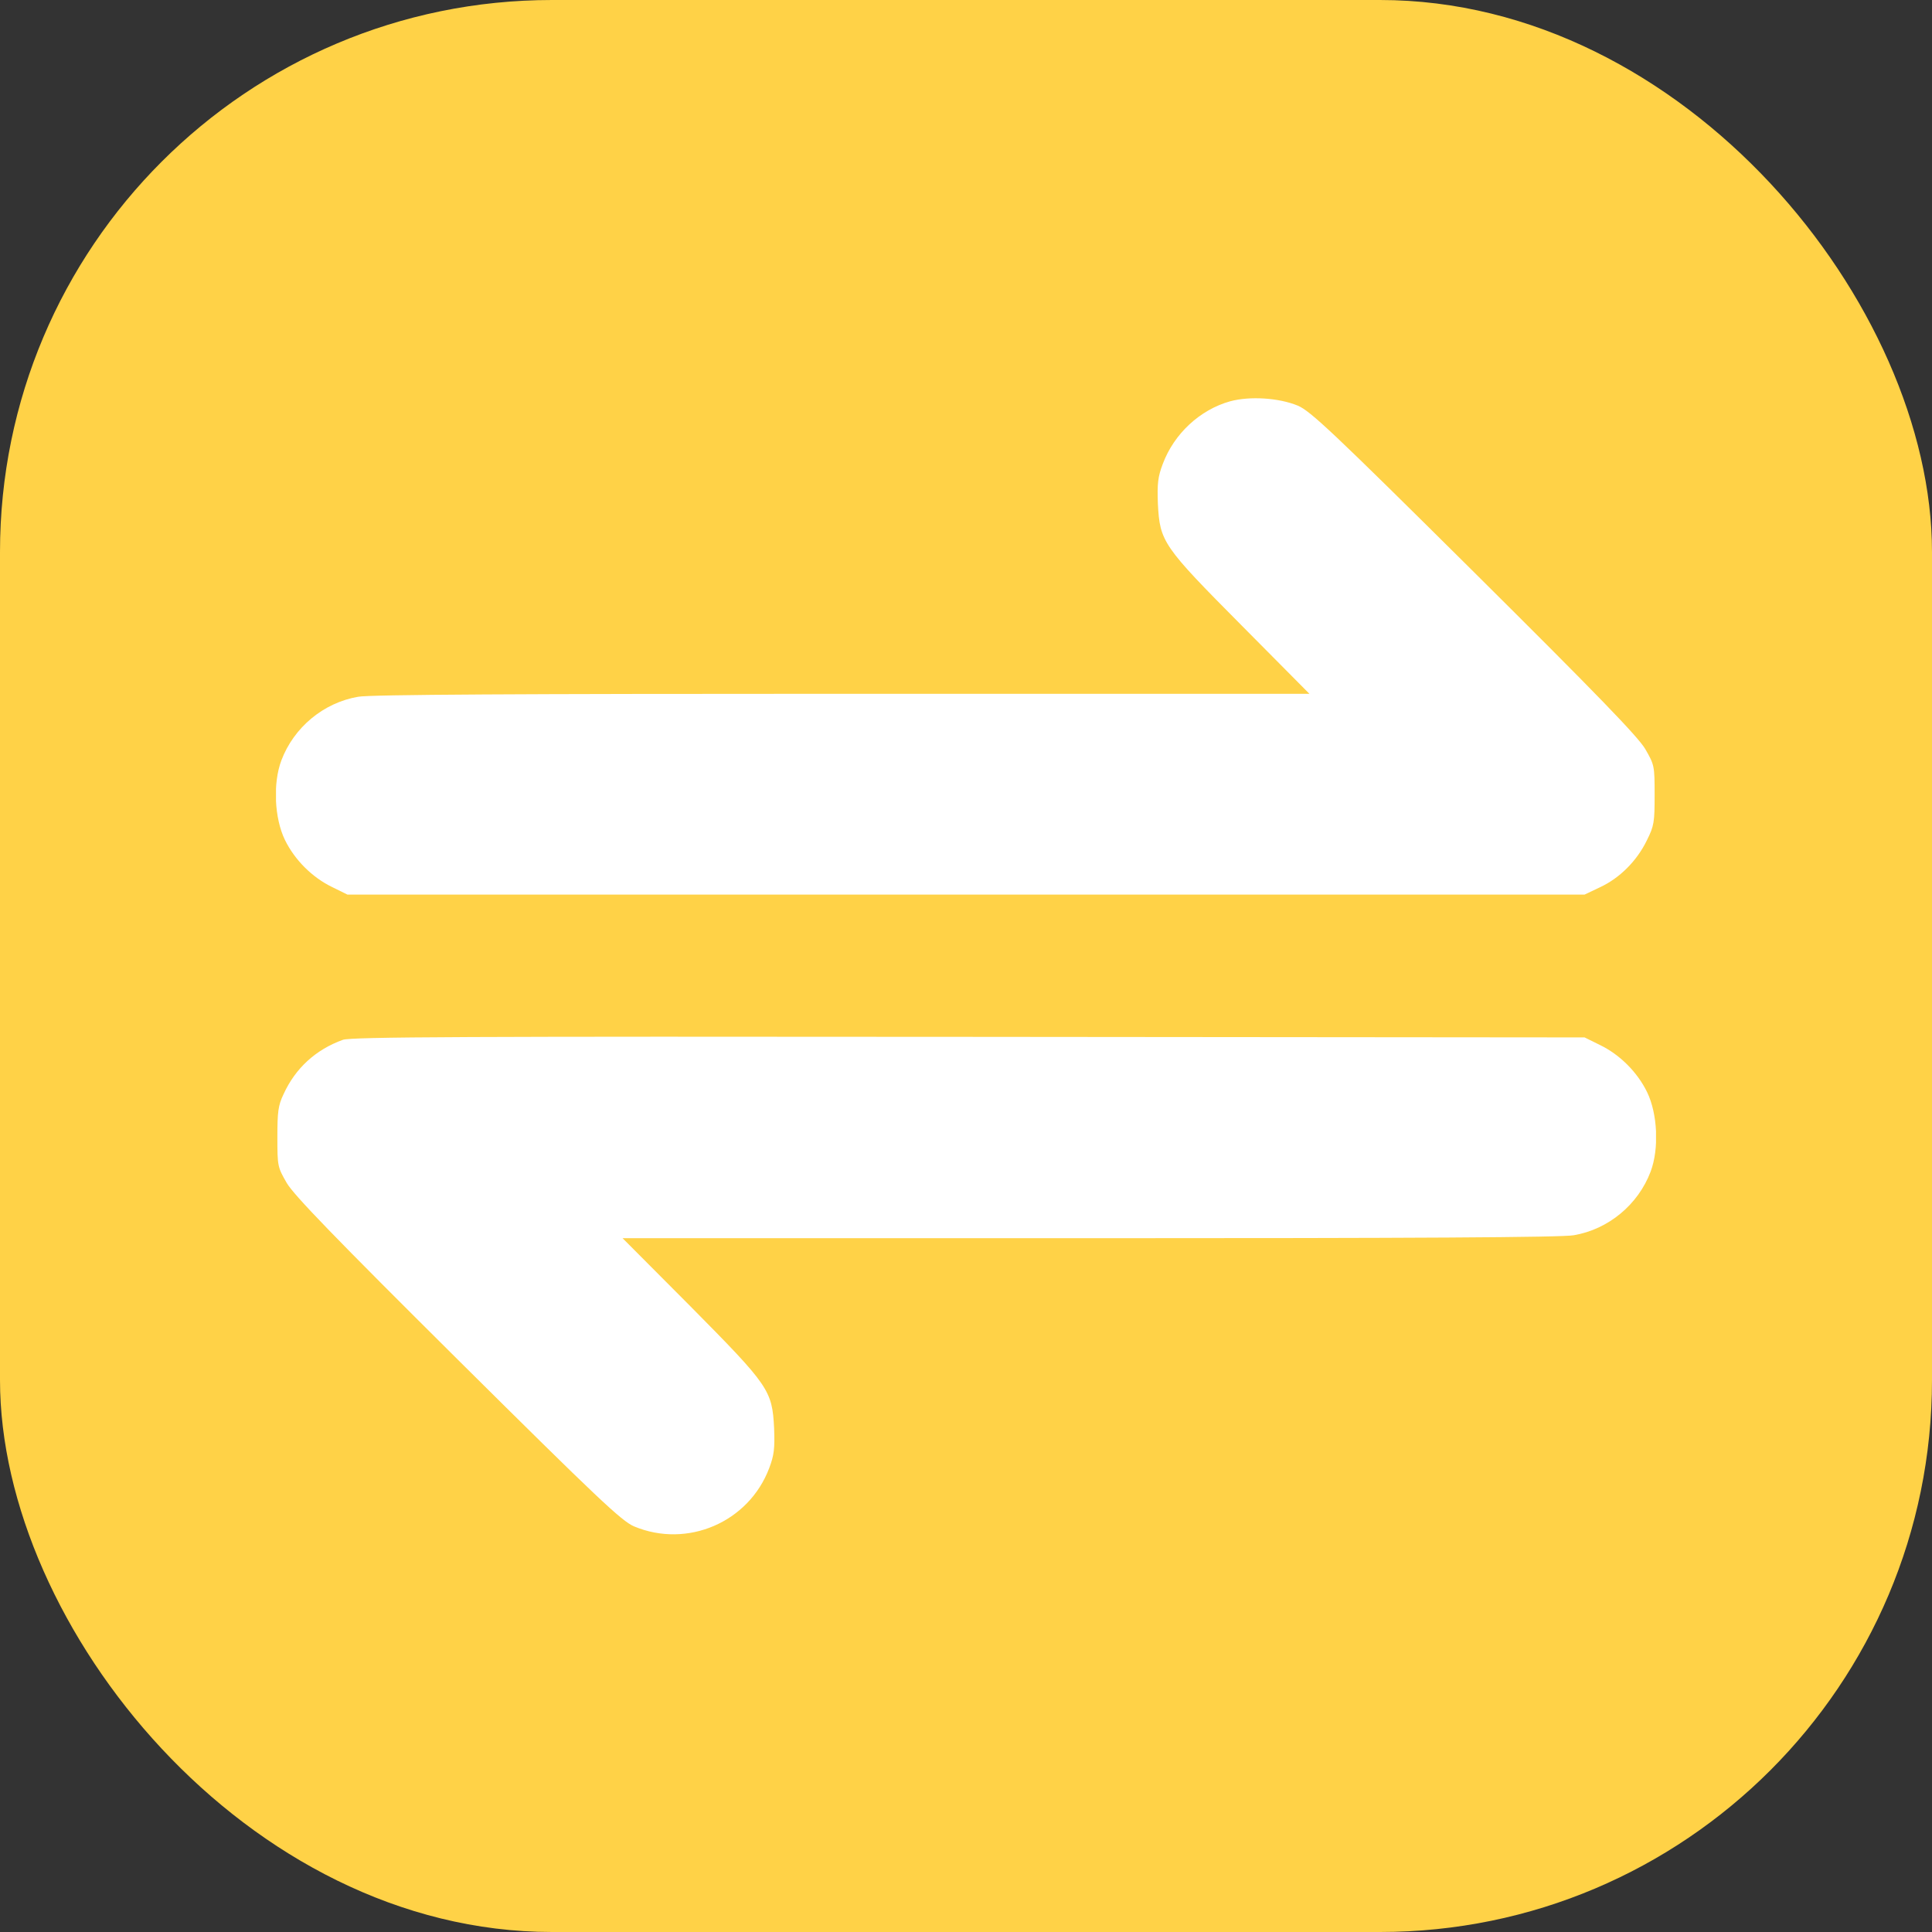
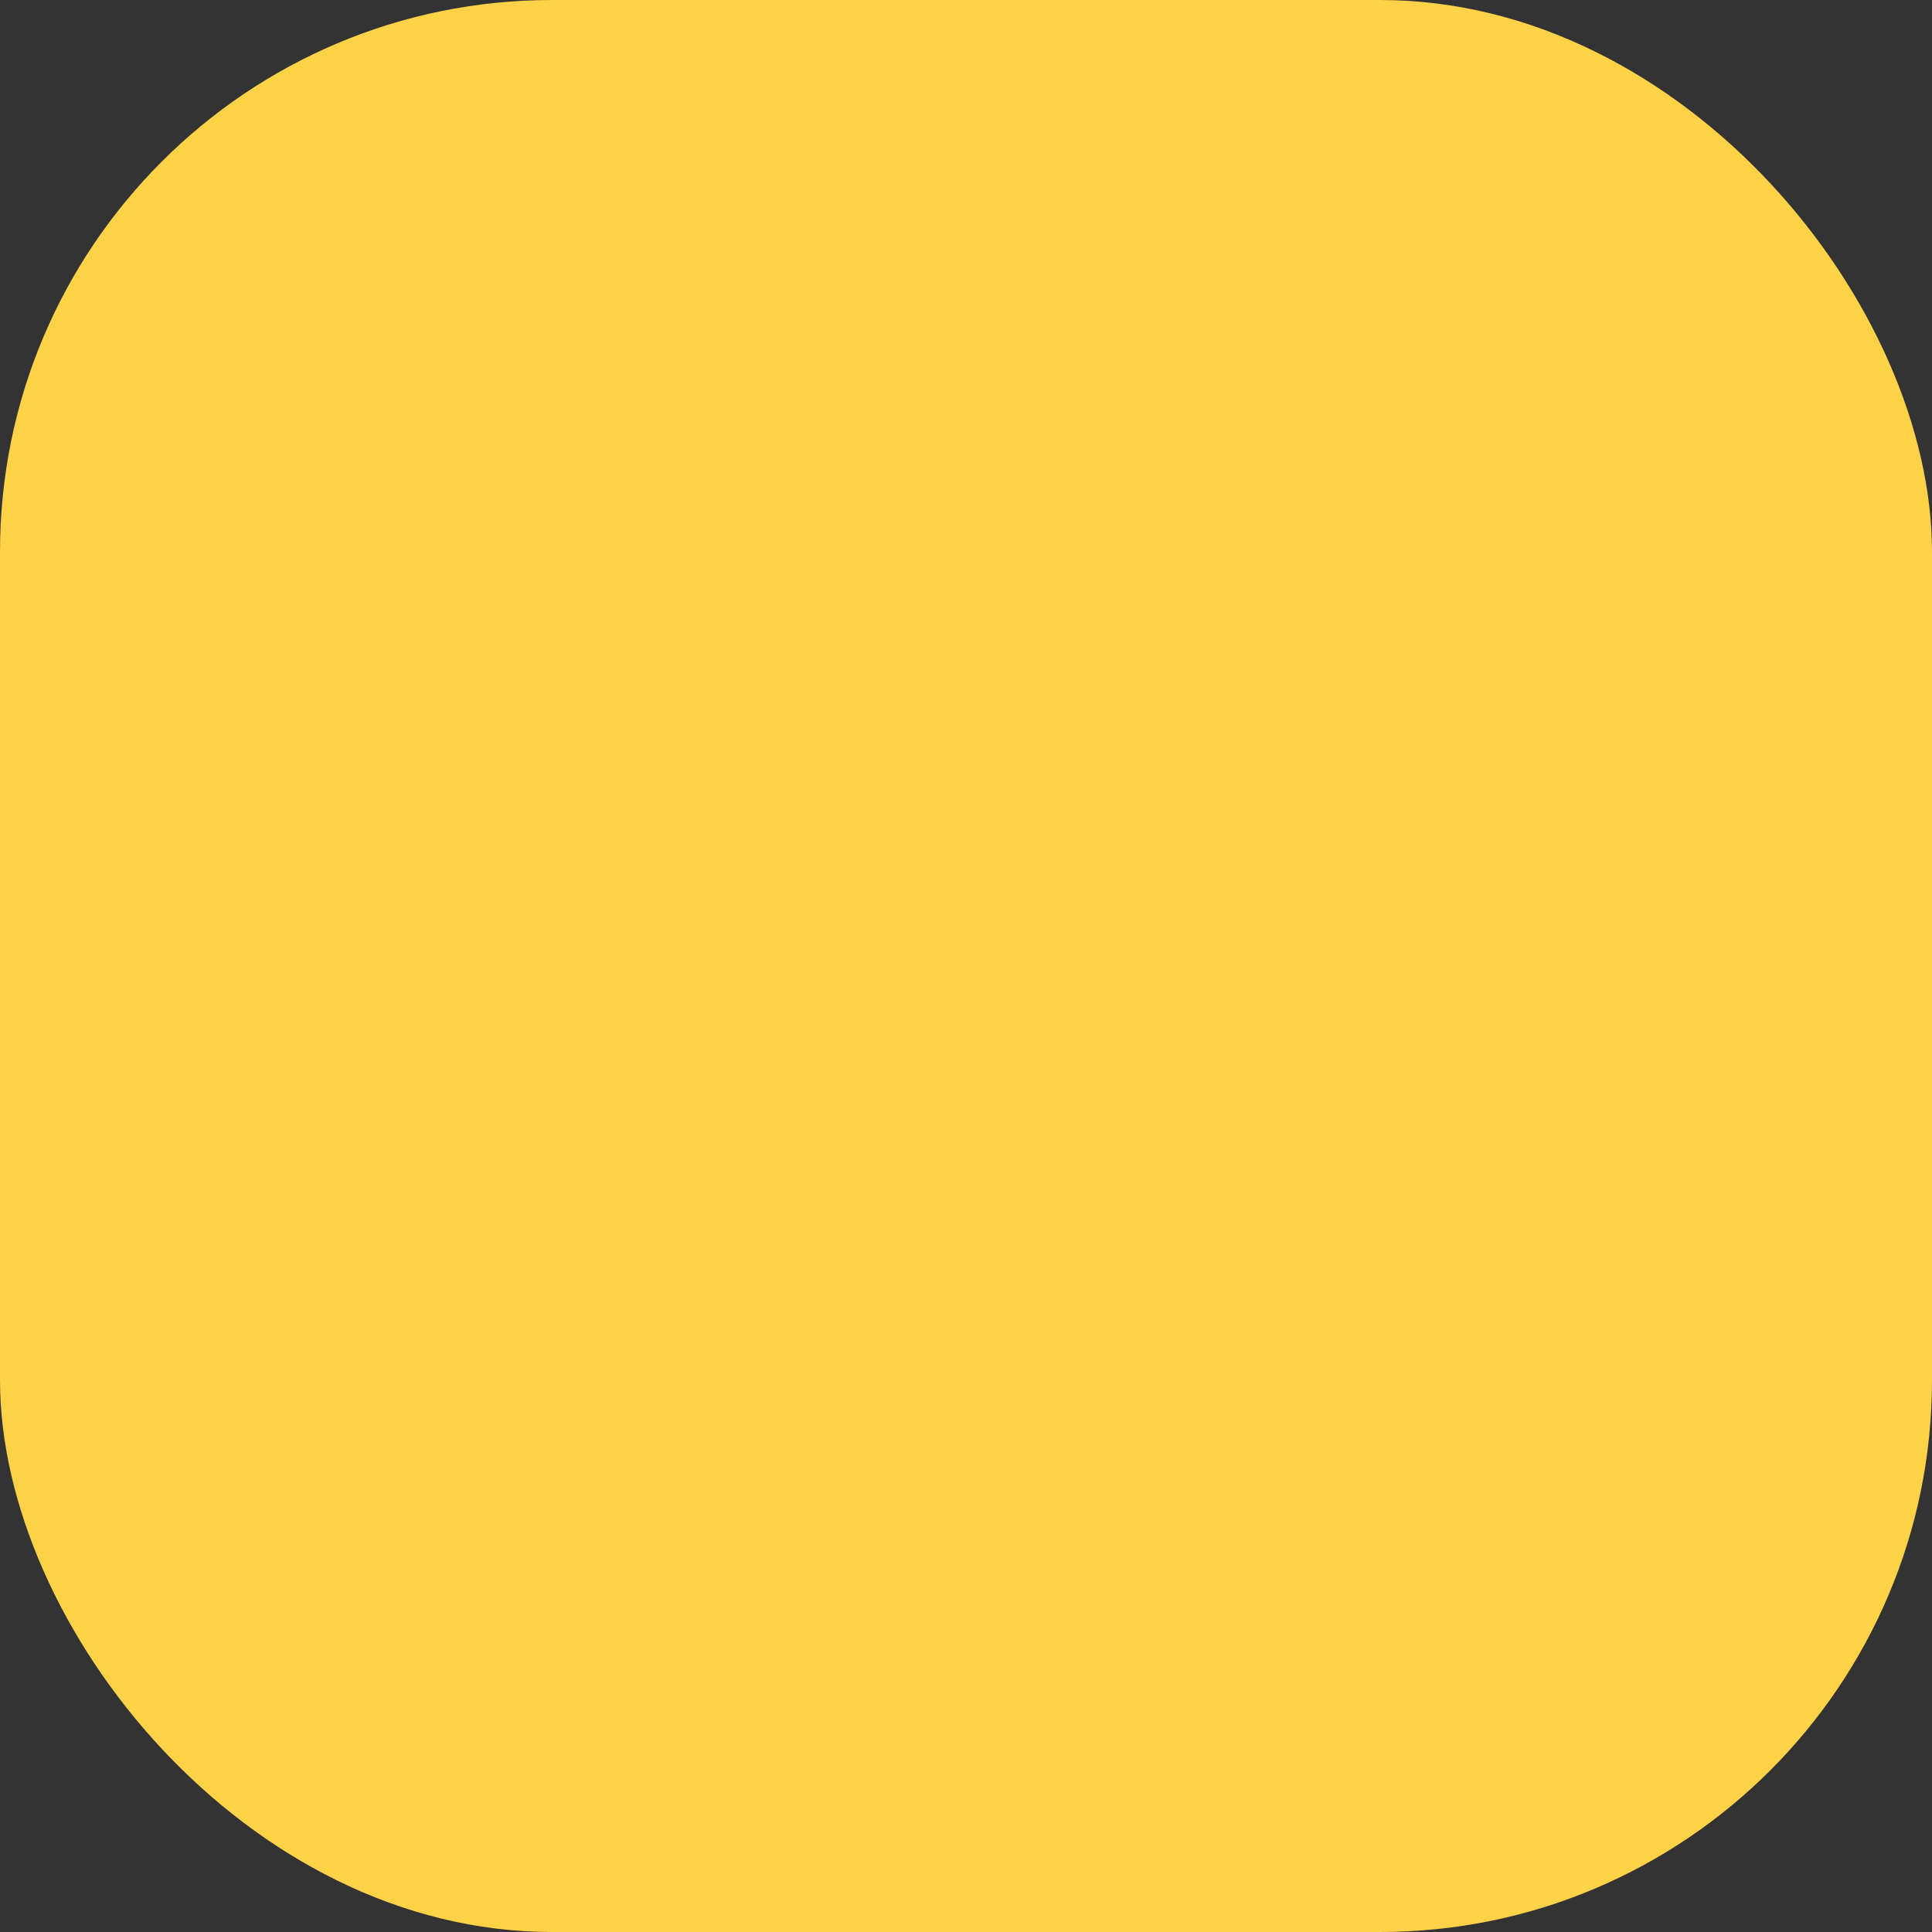
<svg xmlns="http://www.w3.org/2000/svg" width="28" height="28" viewBox="0 0 28 28" fill="none">
  <rect x="0" y="0" width="28" height="28" fill="#333333" stroke="none" />
  <rect width="28" height="28" rx="8" fill="#FFD247" />
  <g clip-path="url(#clip0_143_1293)">
-     <path d="M17.828 5.816C17.391 5.938 17.016 6.285 16.852 6.723C16.781 6.91 16.77 7.008 16.781 7.301C16.809 7.852 16.852 7.914 17.996 9.066L18.977 10.055H12.207C7.555 10.055 5.355 10.066 5.191 10.098C4.687 10.184 4.258 10.543 4.078 11.02C3.953 11.352 3.977 11.859 4.129 12.172C4.27 12.461 4.523 12.715 4.812 12.855L5.035 12.965H14H22.965L23.188 12.859C23.473 12.727 23.723 12.477 23.867 12.18C23.973 11.969 23.98 11.914 23.98 11.52C23.98 11.098 23.977 11.086 23.844 10.855C23.738 10.676 23.16 10.078 21.363 8.293C19.309 6.254 18.992 5.957 18.809 5.879C18.535 5.766 18.117 5.738 17.828 5.816Z" fill="white" />
    <path d="M4.969 15.07C4.578 15.211 4.281 15.48 4.109 15.859C4.031 16.02 4.02 16.117 4.02 16.48C4.02 16.902 4.023 16.914 4.156 17.145C4.262 17.324 4.84 17.922 6.637 19.707C8.668 21.723 9.008 22.043 9.188 22.121C9.961 22.445 10.852 22.062 11.148 21.277C11.219 21.09 11.23 20.992 11.219 20.699C11.191 20.148 11.148 20.086 10.004 18.93L9.023 17.945H15.793C20.445 17.945 22.645 17.934 22.809 17.902C23.312 17.816 23.742 17.457 23.922 16.98C24.047 16.648 24.023 16.141 23.871 15.828C23.73 15.539 23.477 15.285 23.188 15.145L22.965 15.035L14.039 15.027C6.762 15.02 5.086 15.027 4.969 15.07Z" fill="white" />
  </g>
  <defs>
    <clipPath id="clip0_143_1293">
-       <rect width="20" height="20" fill="white" transform="translate(4 4)" />
-     </clipPath>
+       </clipPath>
  </defs>
</svg>